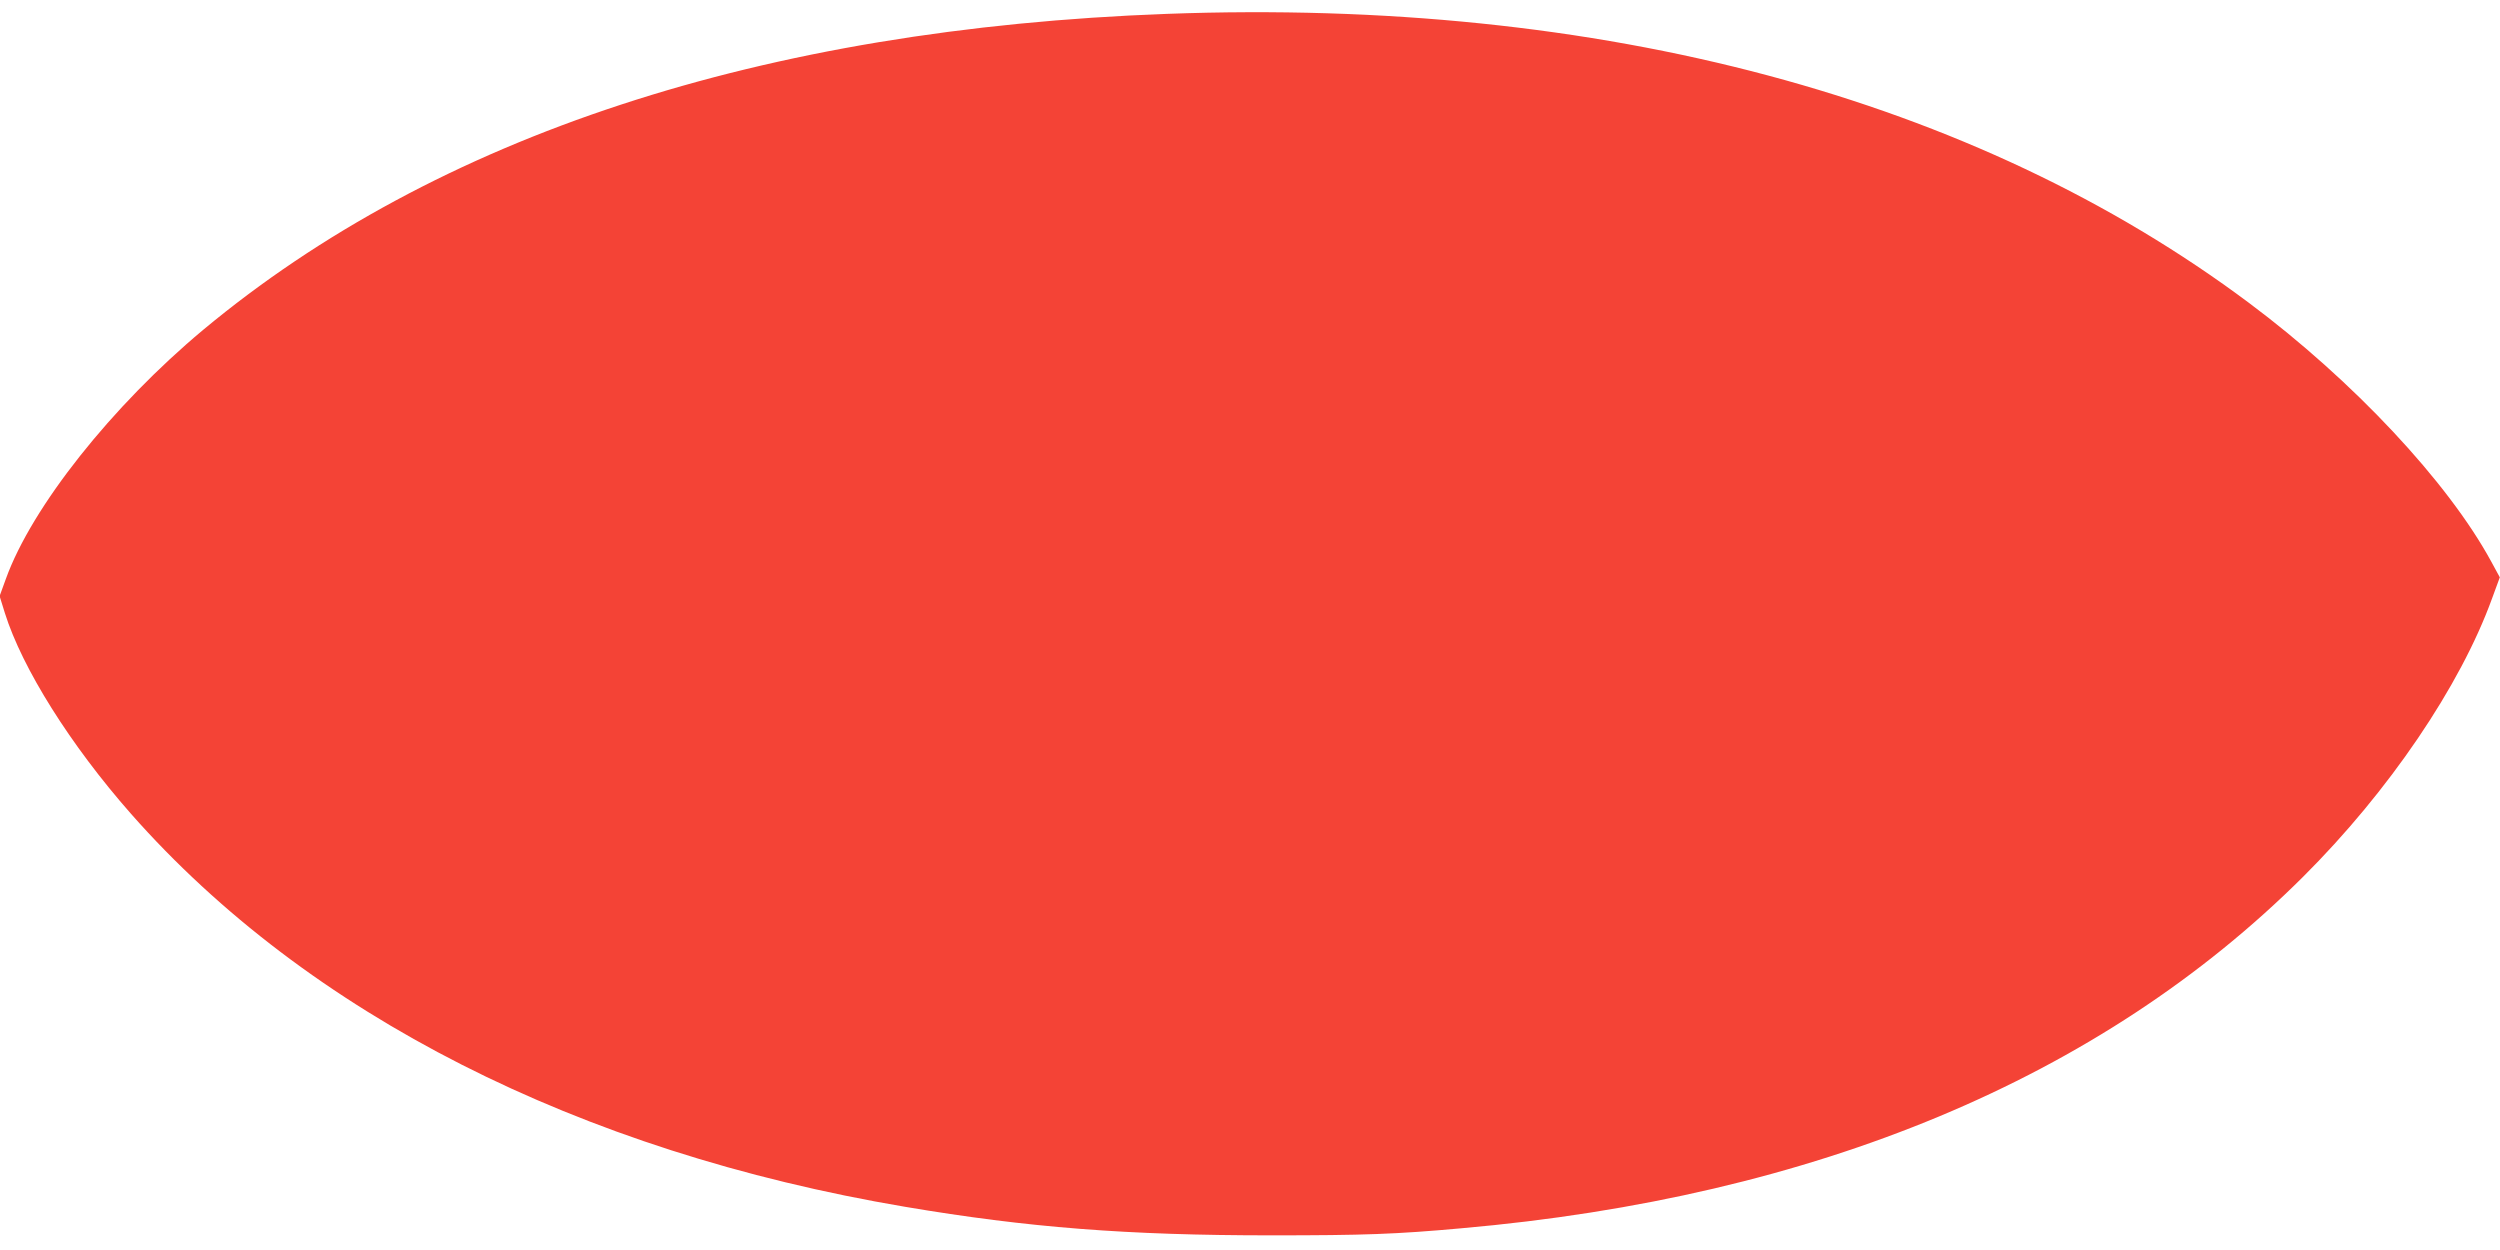
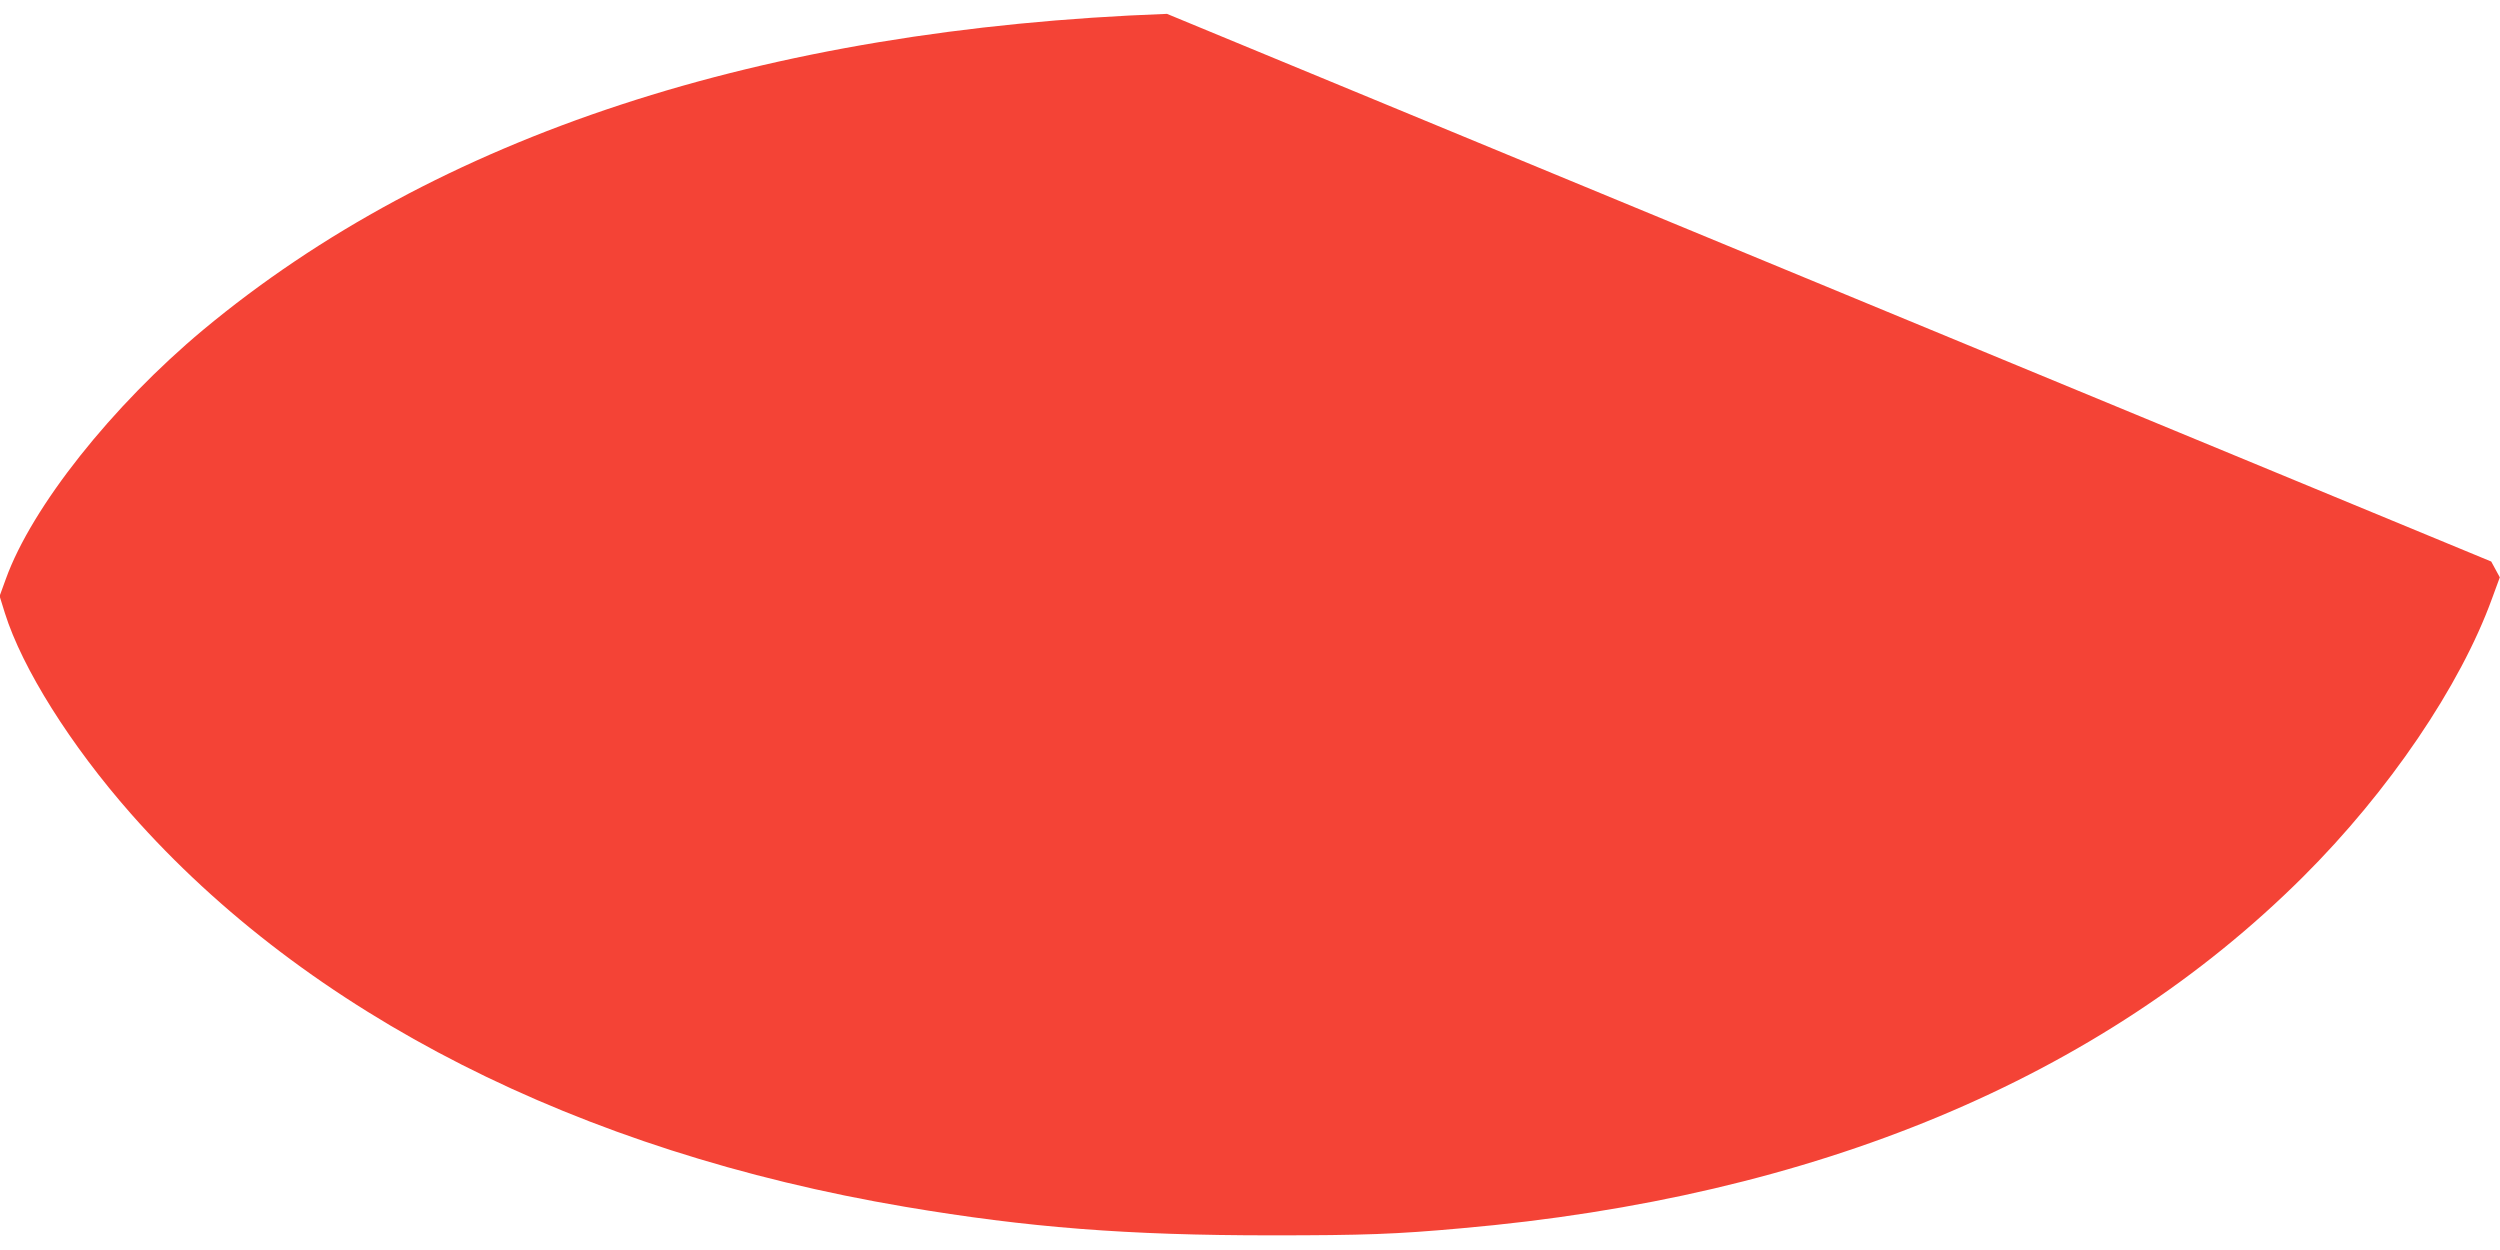
<svg xmlns="http://www.w3.org/2000/svg" version="1.0" width="1280pt" height="640pt" viewBox="0 0 1280 640" preserveAspectRatio="xMidYMid meet">
  <g transform="translate(0,640) scale(0.1,-0.1)" fill="#f44336" stroke="none">
-     <path d="M5975 6329 c-2070 -76 -3740 -624 -4935 -1618 -466 -389 -877 -906 -1010 -1275 l-32 -88 27 -87 c89 -283 336 -676 646 -1028 904 -1025 2290 -1729 3964 -2012 627 -106 1136 -146 1875 -146 474 0 638 6 970 36 1815 159 3277 769 4311 1799 439 437 806 978 968 1425 l40 109 -44 81 c-222 408 -707 926 -1240 1324 -1406 1051 -3318 1562 -5540 1480z" />
+     <path d="M5975 6329 c-2070 -76 -3740 -624 -4935 -1618 -466 -389 -877 -906 -1010 -1275 l-32 -88 27 -87 c89 -283 336 -676 646 -1028 904 -1025 2290 -1729 3964 -2012 627 -106 1136 -146 1875 -146 474 0 638 6 970 36 1815 159 3277 769 4311 1799 439 437 806 978 968 1425 l40 109 -44 81 z" />
  </g>
</svg>